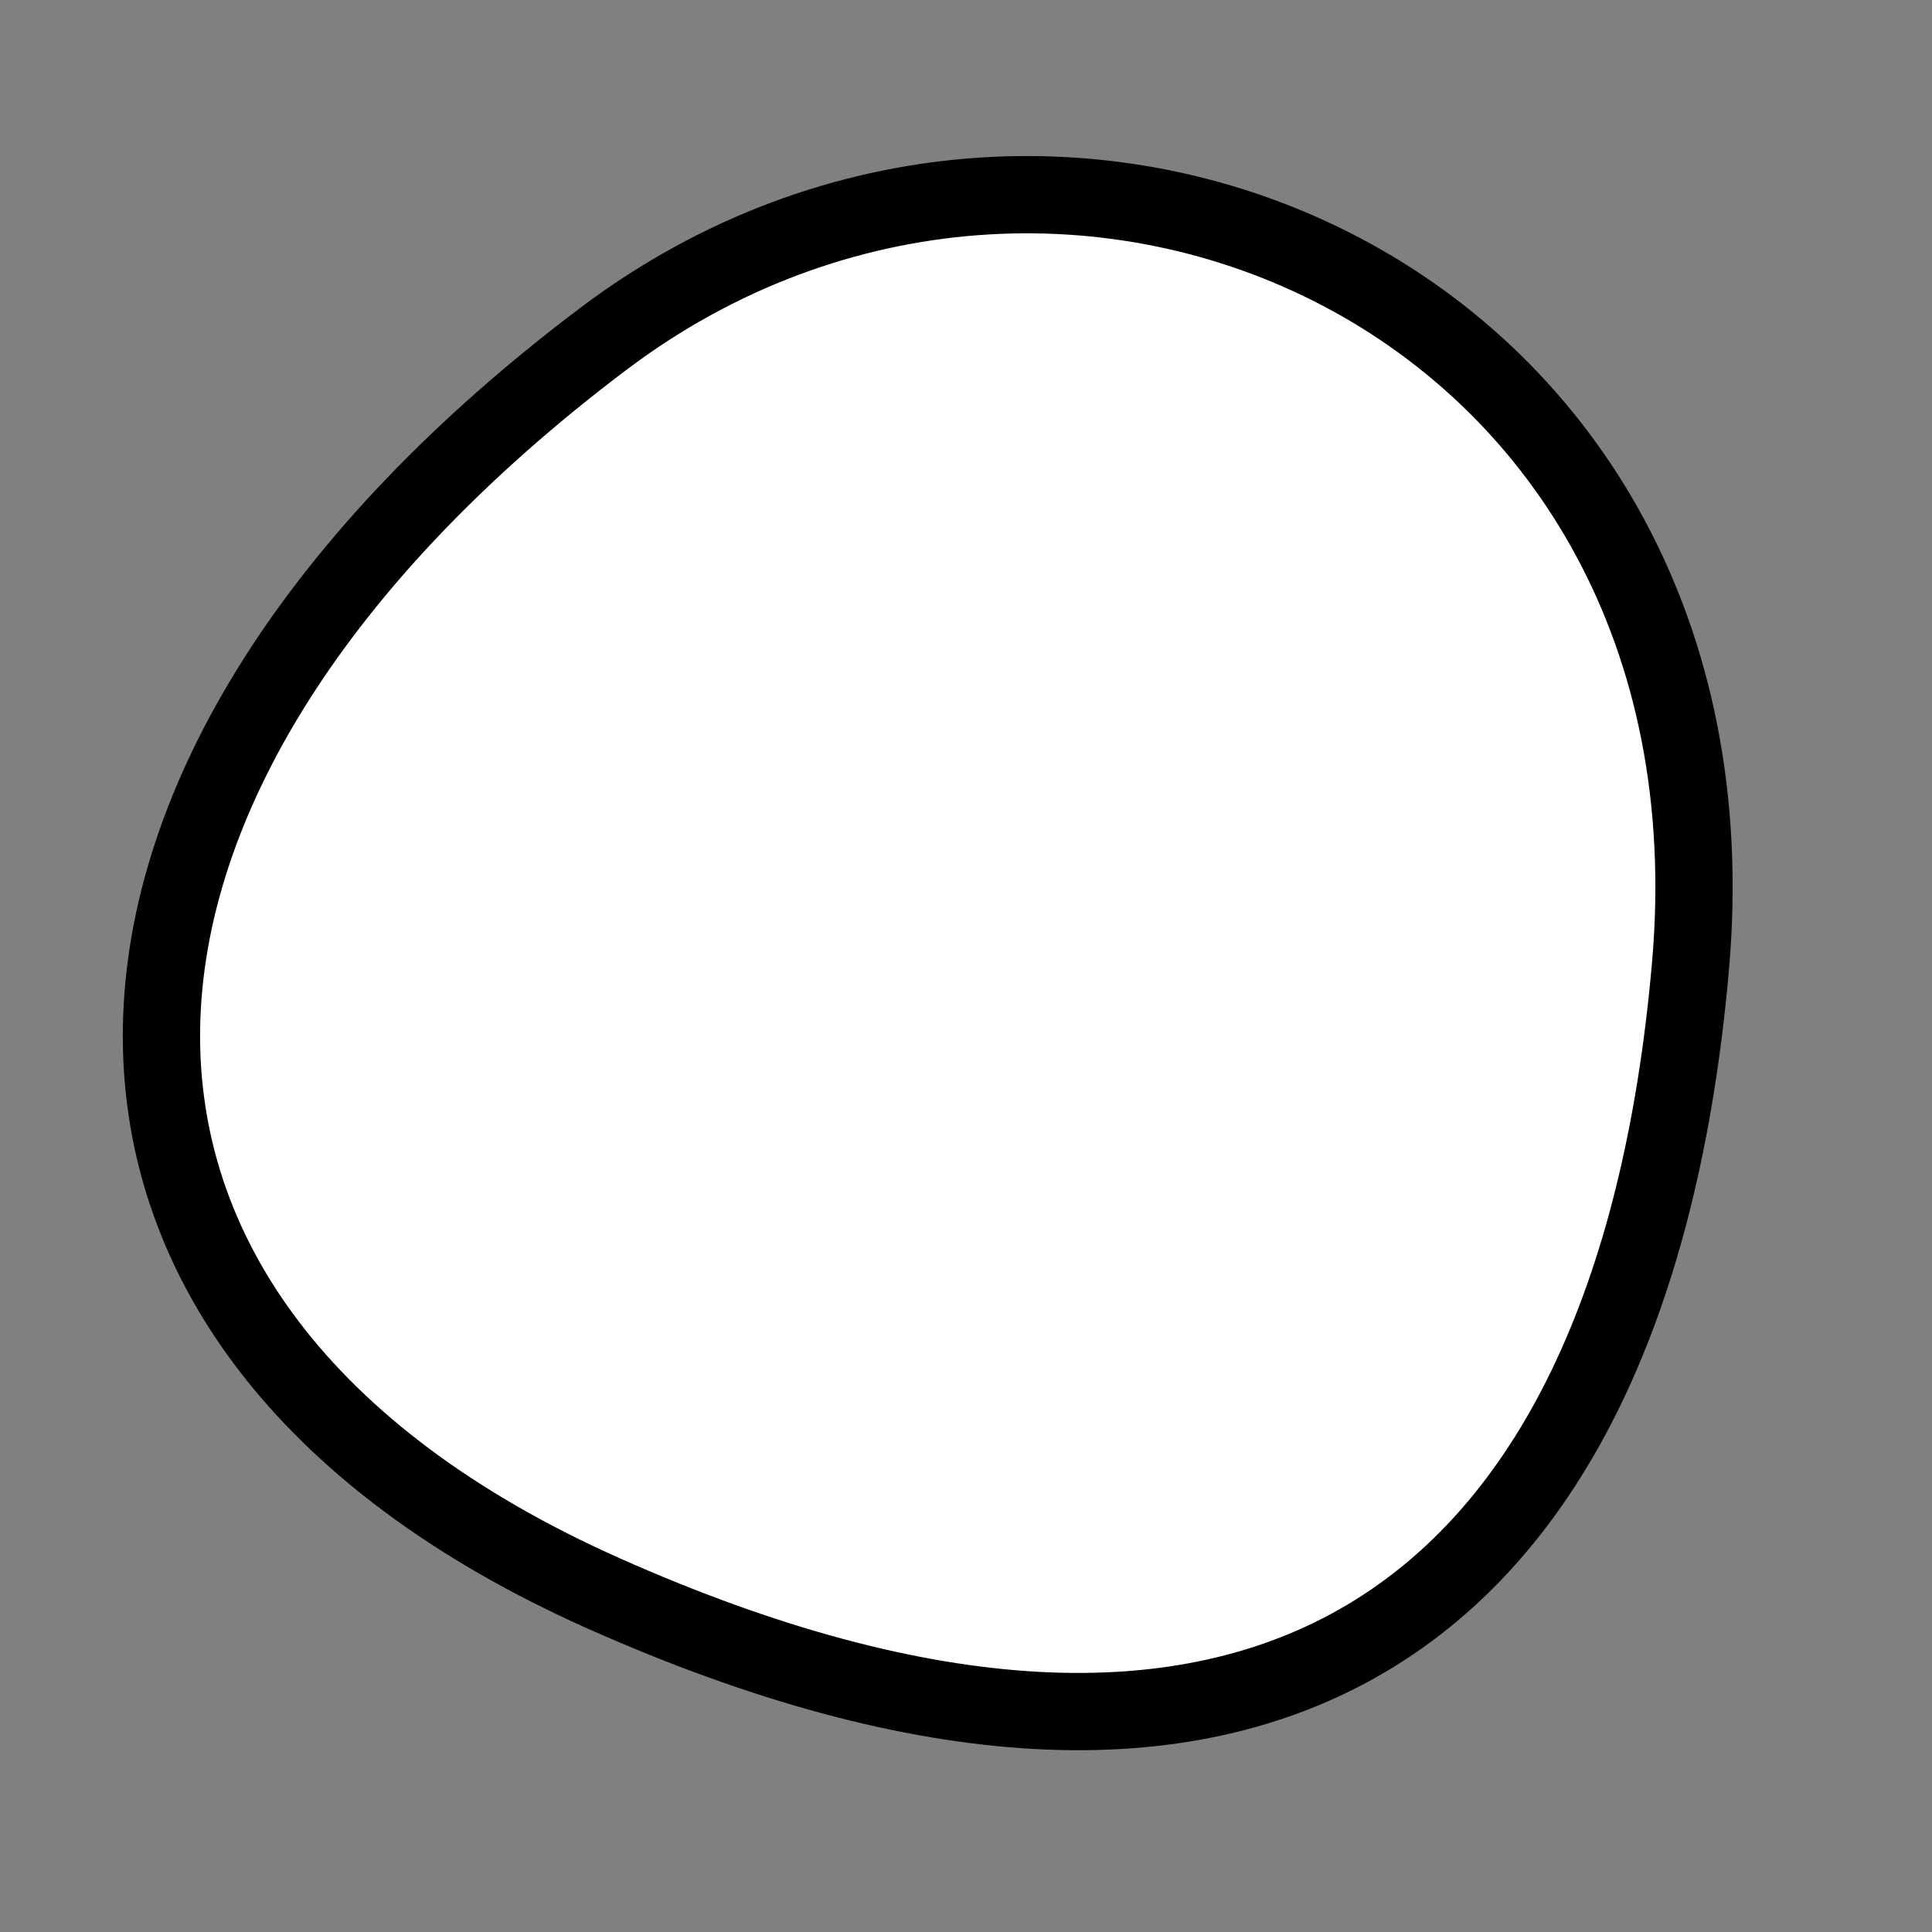
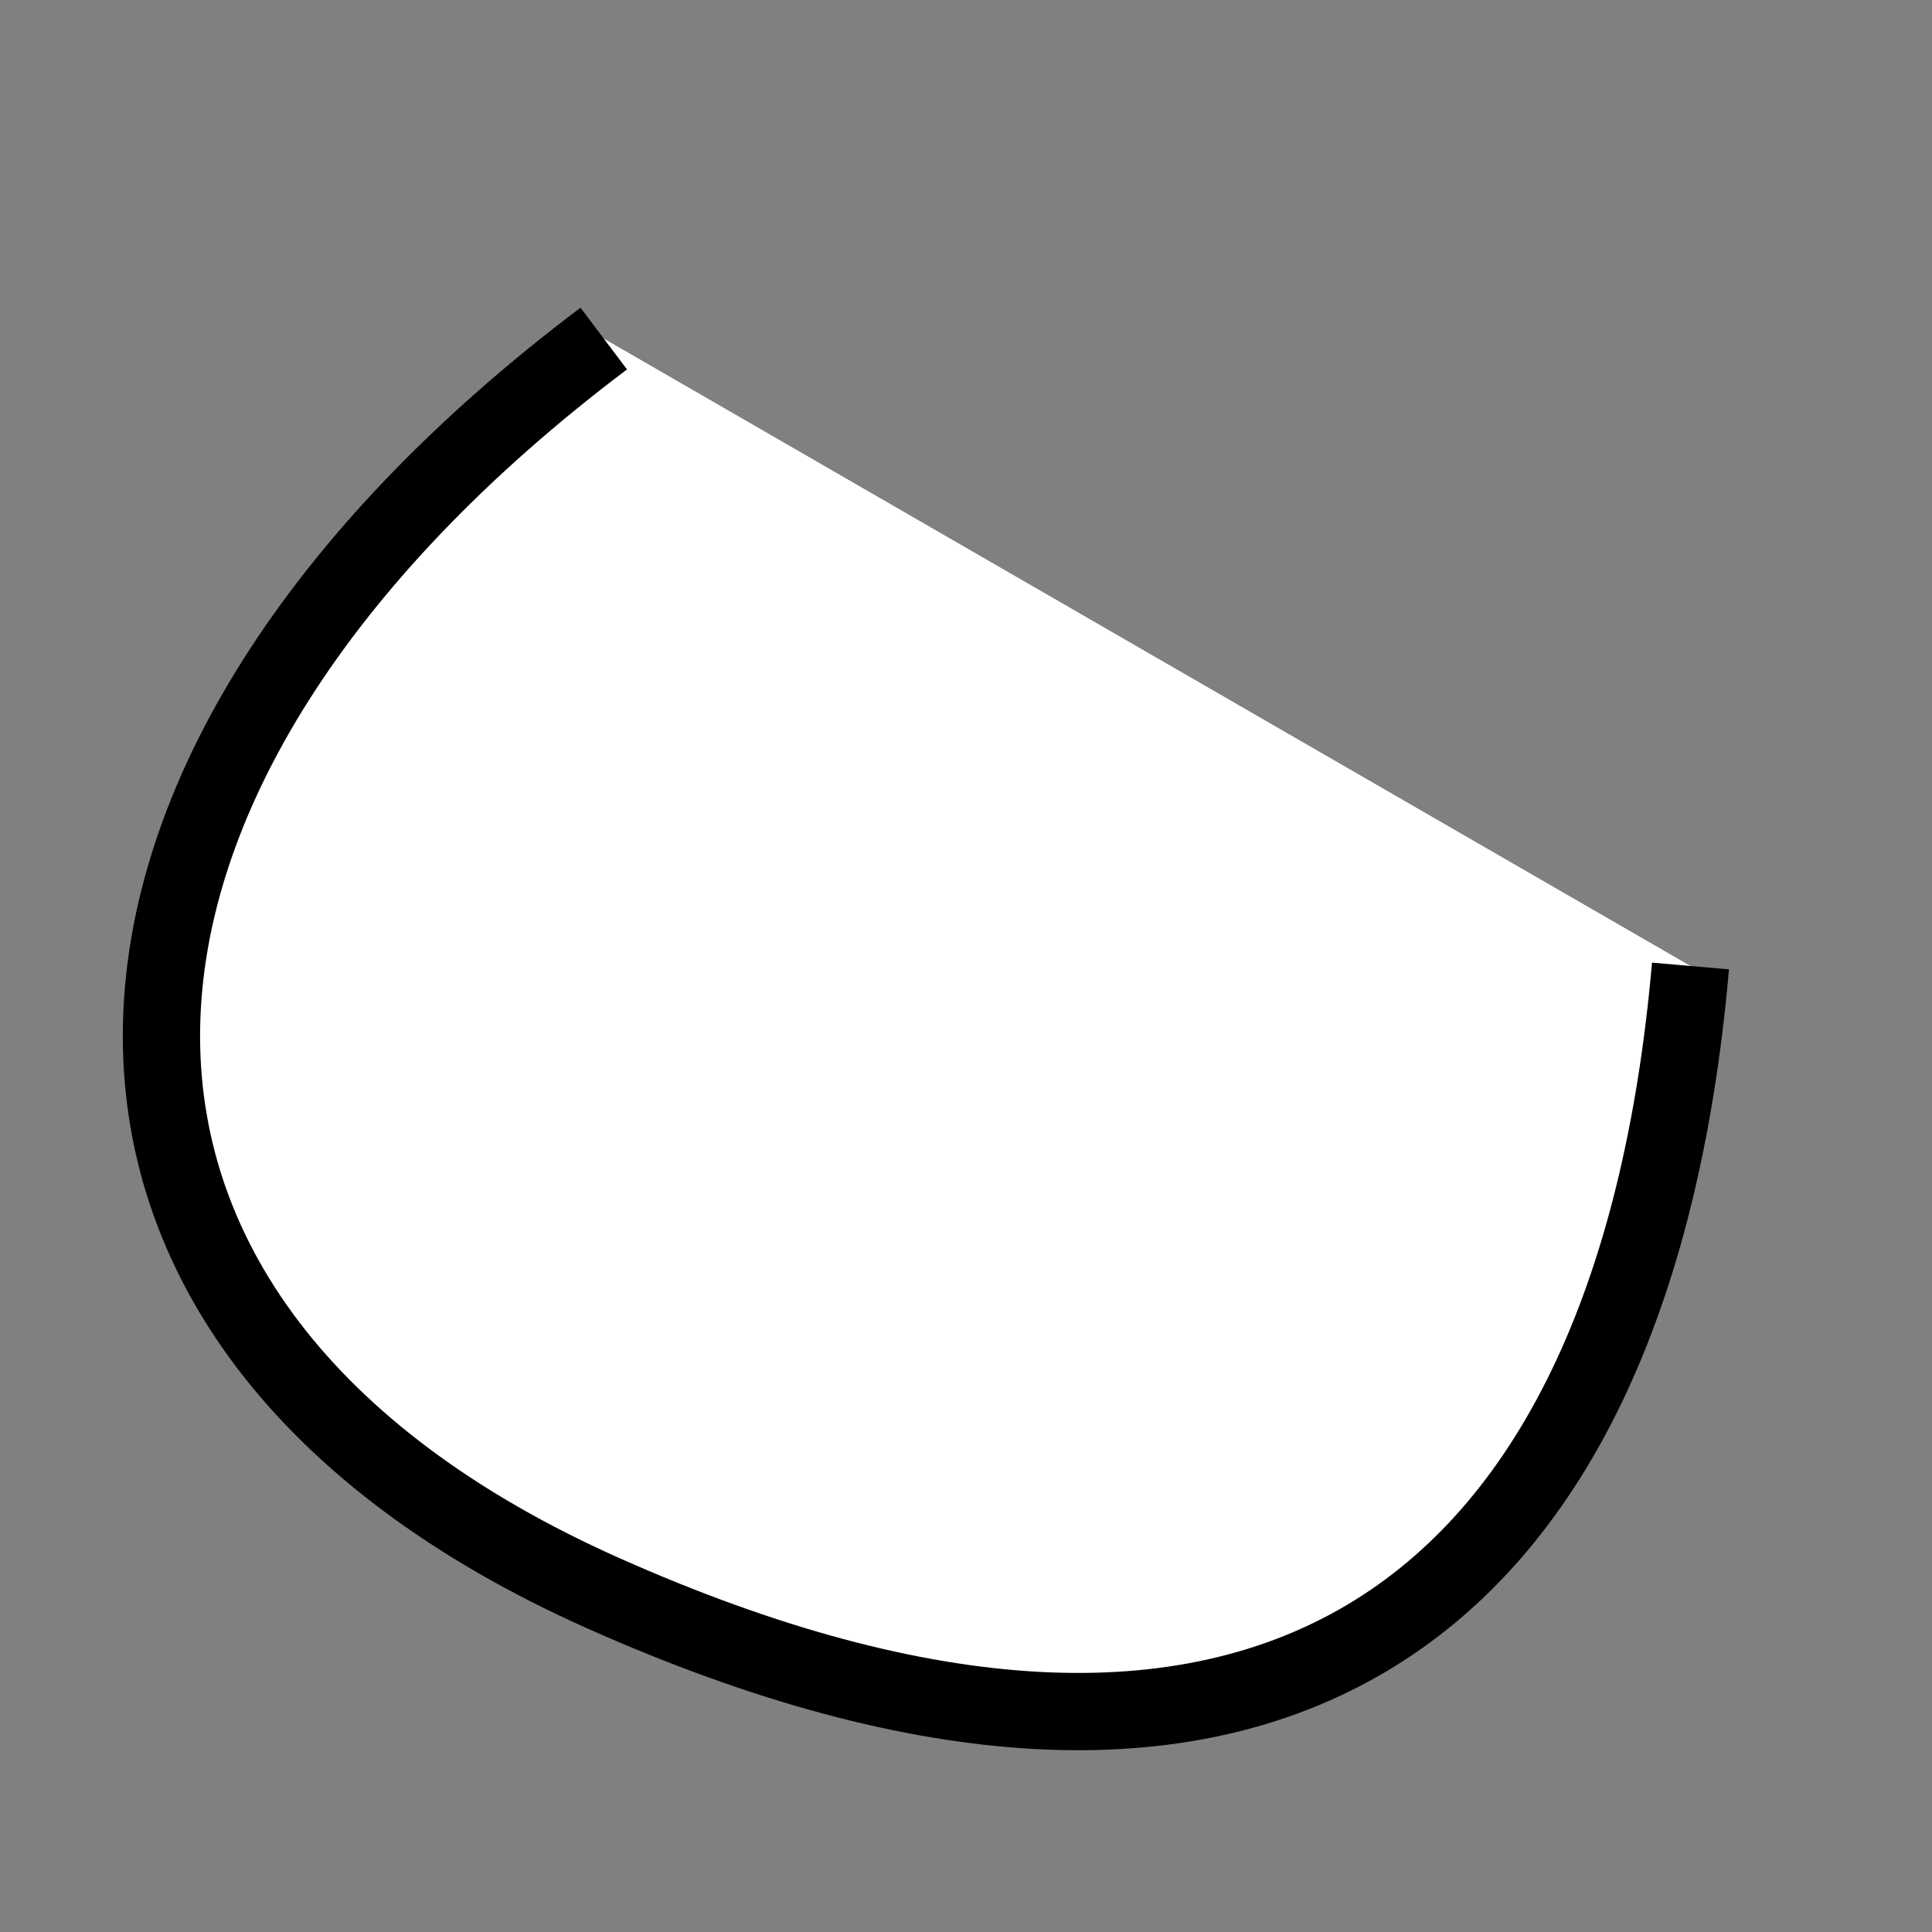
<svg xmlns="http://www.w3.org/2000/svg" version="1.1" viewBox="0 0 400 400" width="400" height="400">
  <rect x="0" y="0" width="400" height="400" fill="#808080" stroke="none" />
  <style type="text/css">
circle,
.bezier{
	stroke:#000000;
	fill:#fff;
	stroke-width:16;
}
</style>
  <g>
-     <path id="bezier" d="M350,200C337.89,338.47 258.38,389.29 125,329.904C-0.16,274.18 6,159.77 125,70.096C220.04,-1.52 362.11,61.53 350,200" class="bezier" />
+     <path id="bezier" d="M350,200C337.89,338.47 258.38,389.29 125,329.904C-0.16,274.18 6,159.77 125,70.096" class="bezier" />
  </g>
</svg>